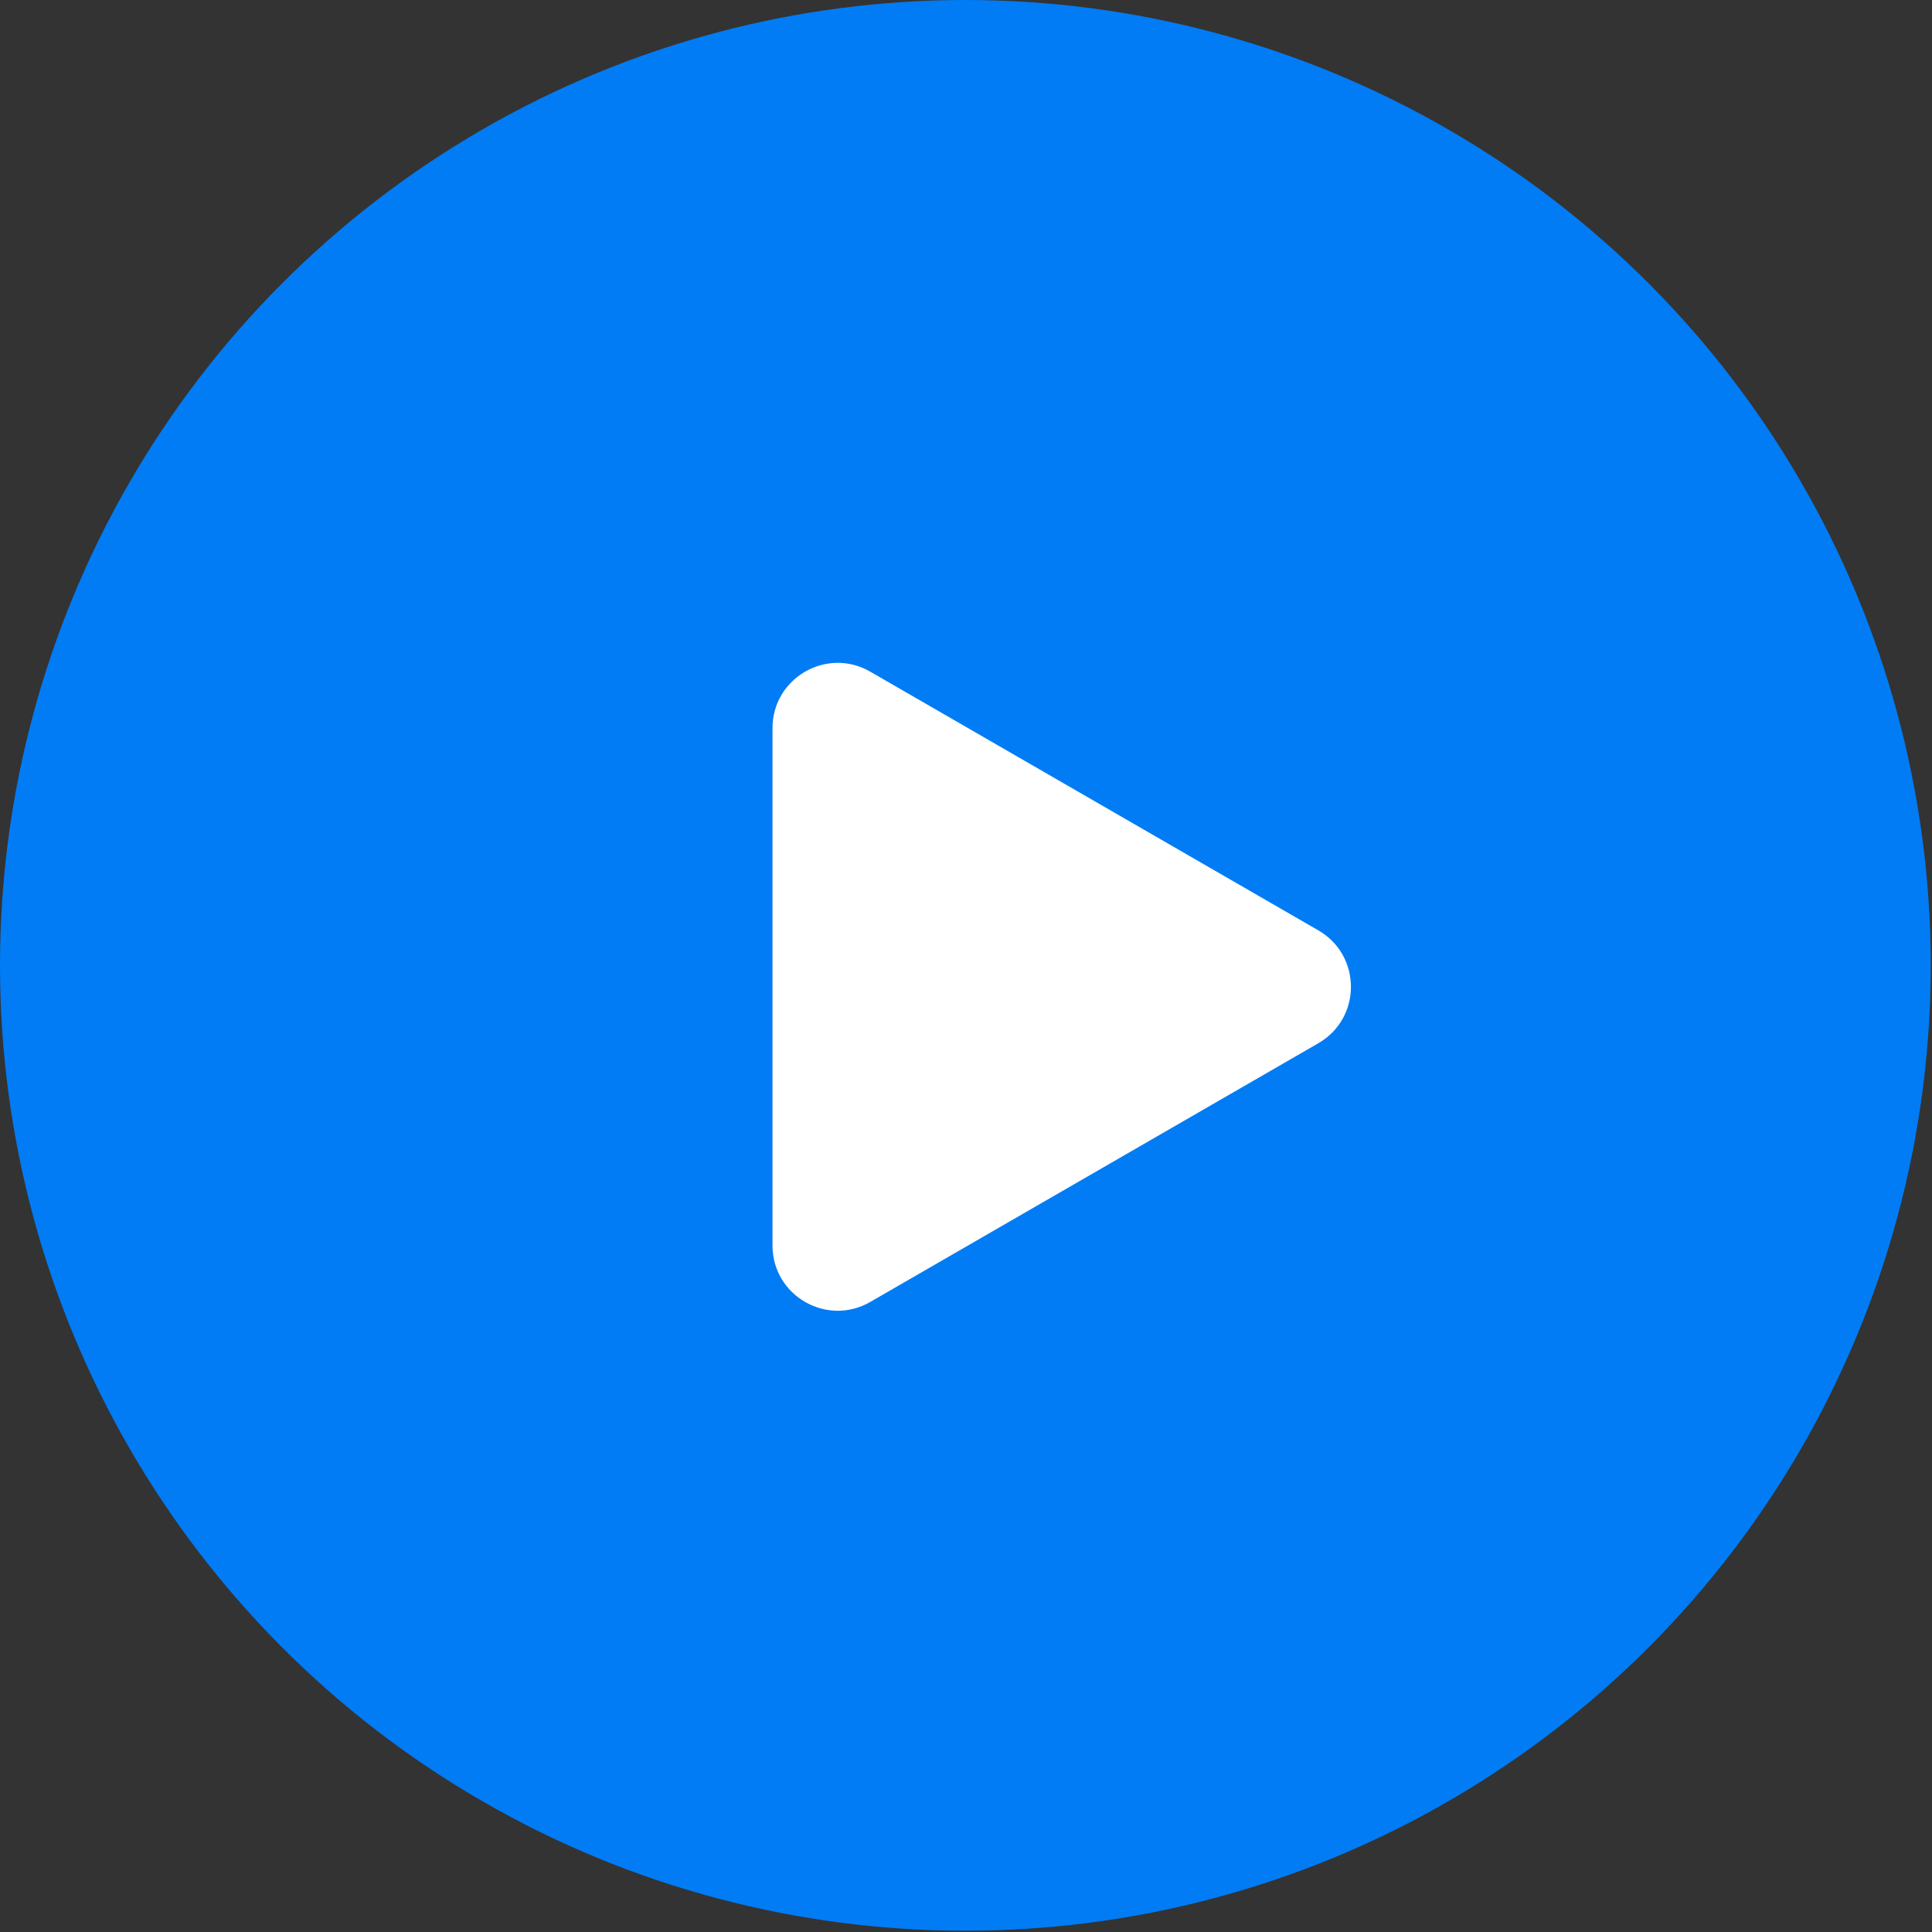
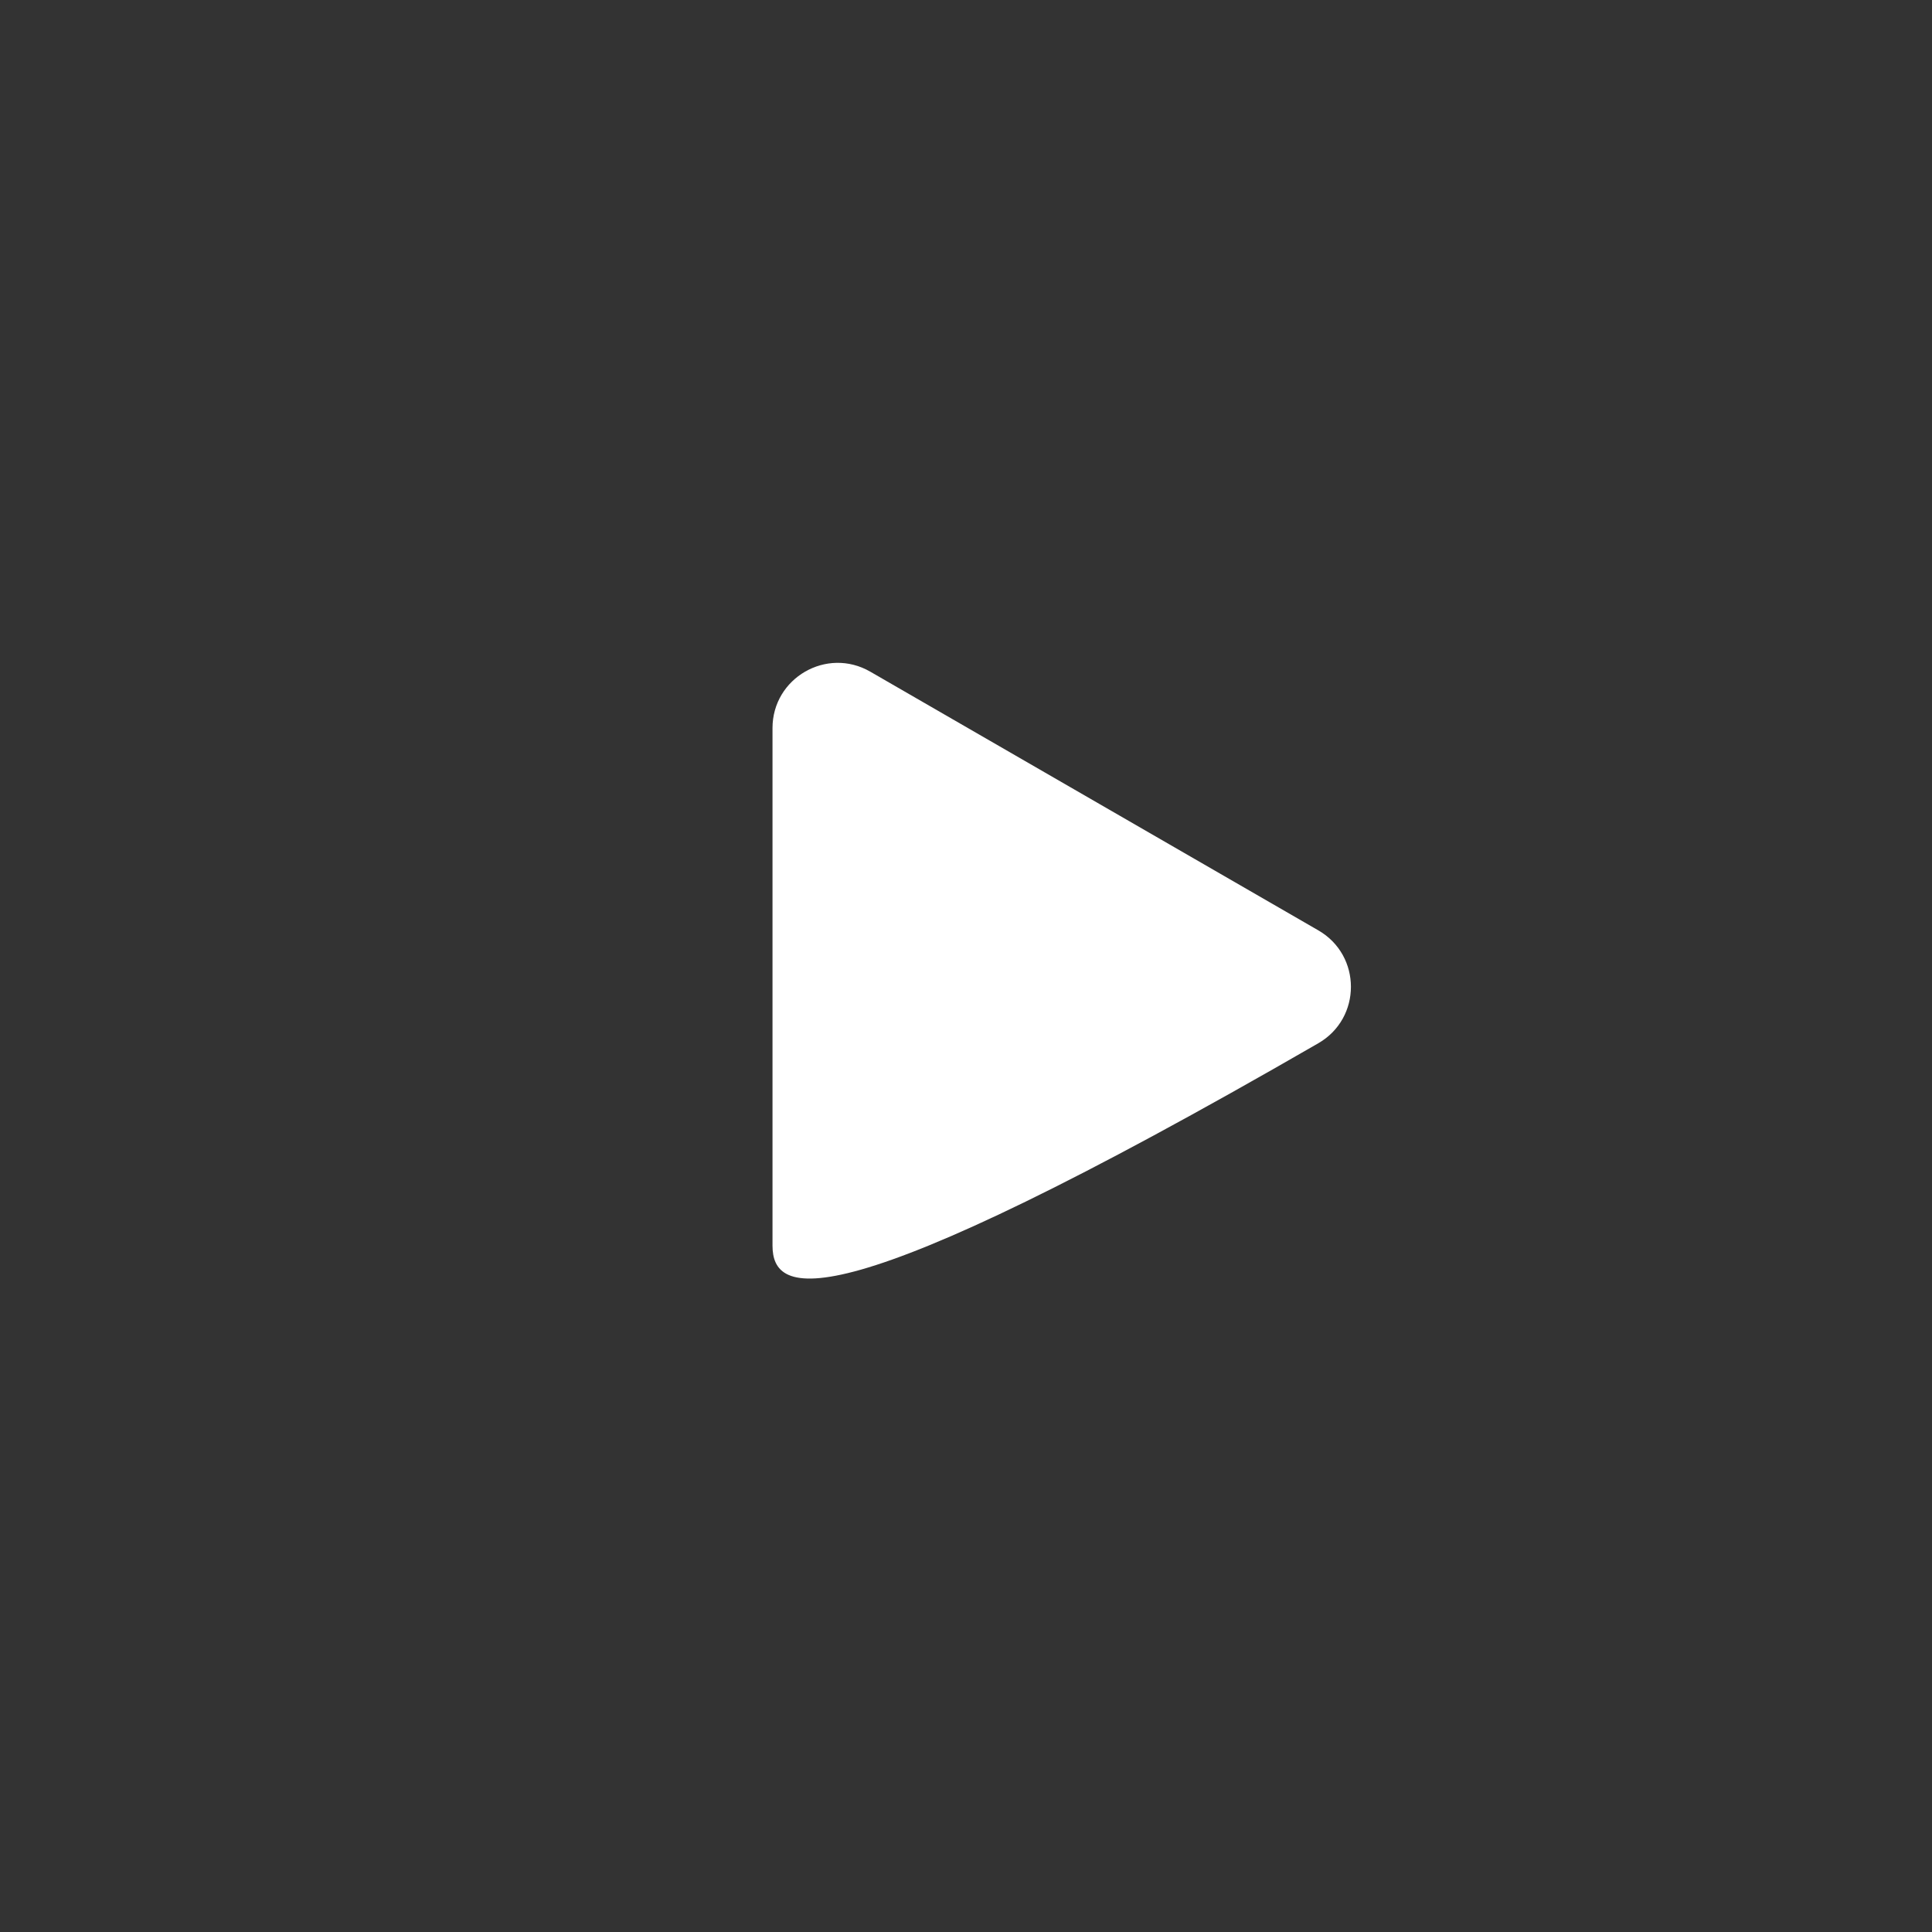
<svg xmlns="http://www.w3.org/2000/svg" width="58" height="58" viewBox="0 0 58 58" fill="none">
  <rect x="0" y="0" width="58" height="58" fill="#333333" stroke="none" />
-   <circle cx="28.981" cy="28.981" r="28.981" fill="#017CF5" />
-   <path d="M39.577 27.93C40.882 28.683 40.882 30.566 39.577 31.319L26.126 39.085C24.822 39.838 23.191 38.897 23.191 37.391L23.191 21.858C23.191 20.352 24.822 19.411 26.126 20.164L39.577 27.93Z" fill="white" />
+   <path d="M39.577 27.93C40.882 28.683 40.882 30.566 39.577 31.319C24.822 39.838 23.191 38.897 23.191 37.391L23.191 21.858C23.191 20.352 24.822 19.411 26.126 20.164L39.577 27.93Z" fill="white" />
</svg>